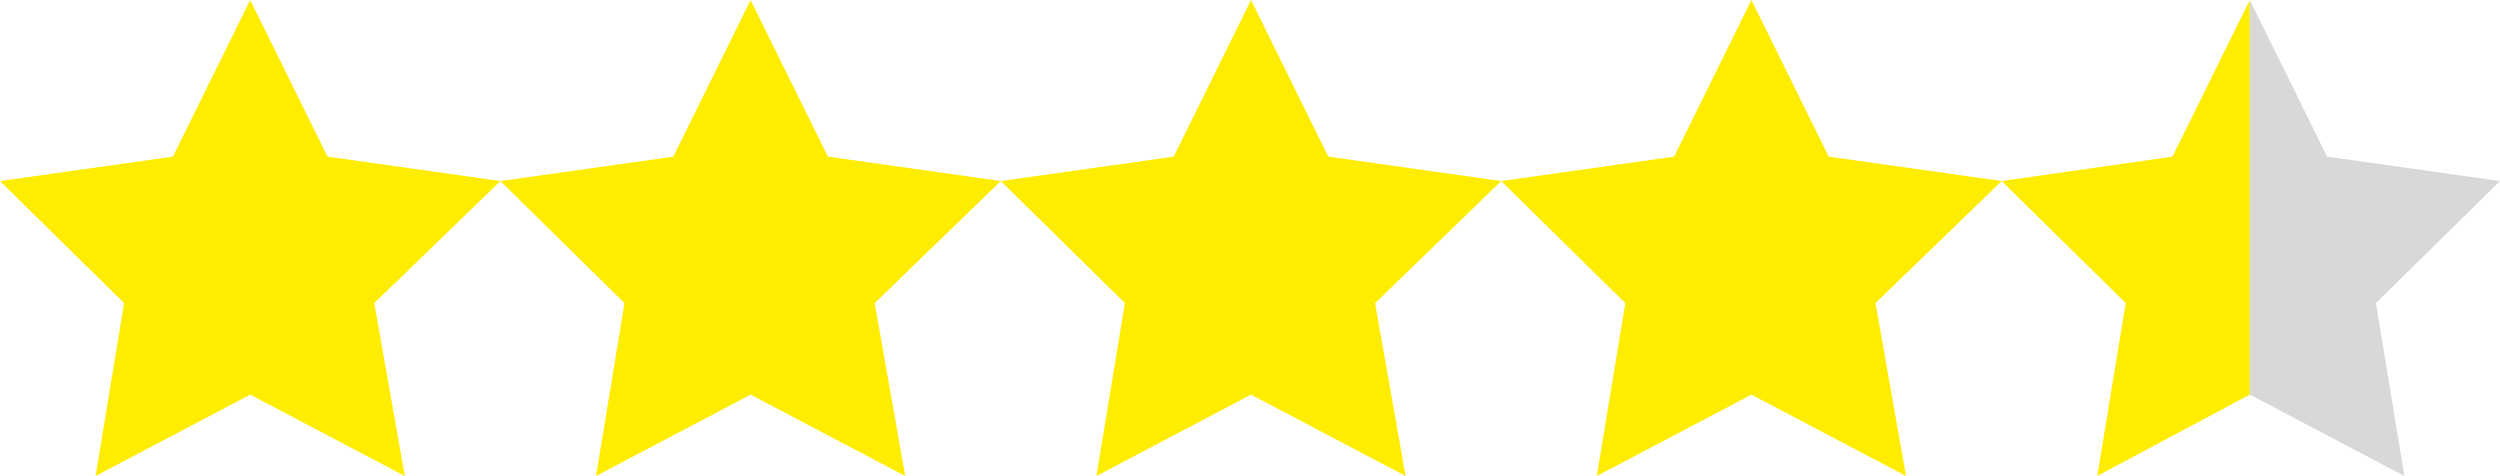
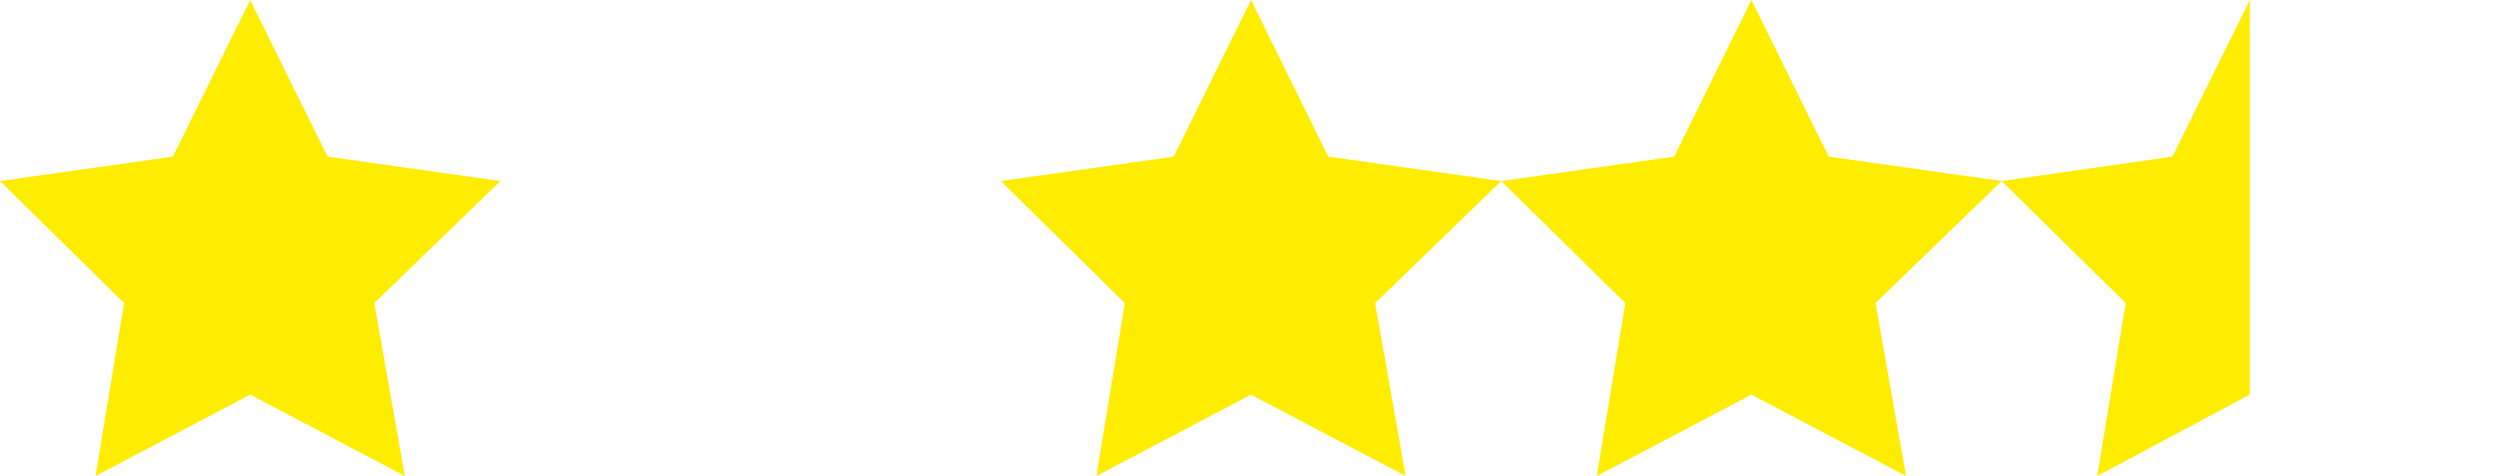
<svg xmlns="http://www.w3.org/2000/svg" id="Laag_1" viewBox="0 0 122.9 23.4">
  <style>.st0{fill:#FFED00;} .st1{fill:#D8D8D8;}</style>
  <path class="st0" d="M12.3 0l3.8 7.7 8.5 1.2-6.2 6 1.5 8.5-7.6-4-7.6 4 1.4-8.5-6.1-6 8.5-1.2z" />
-   <path class="st0" d="M36.9 0l3.8 7.7 8.5 1.2-6.2 6 1.5 8.5-7.6-4-7.6 4 1.4-8.5-6.1-6 8.5-1.2z" />
+   <path class="st0" d="M36.9 0z" />
  <path class="st0" d="M61.5 0l3.8 7.7 8.5 1.2-6.2 6 1.5 8.5-7.6-4-7.6 4 1.4-8.5-6.1-6 8.5-1.2zM86.1 0l3.8 7.7 8.5 1.2-6.2 6 1.5 8.5-7.6-4-7.6 4 1.4-8.5-6.1-6 8.5-1.2zM106.8 7.7l-8.4 1.2 6.1 6-1.4 8.5 7.5-4V0z" />
-   <path class="st1" d="M122.9 8.9l-8.5-1.2-3.8-7.7v19.4l7.6 4-1.4-8.5z" />
</svg>